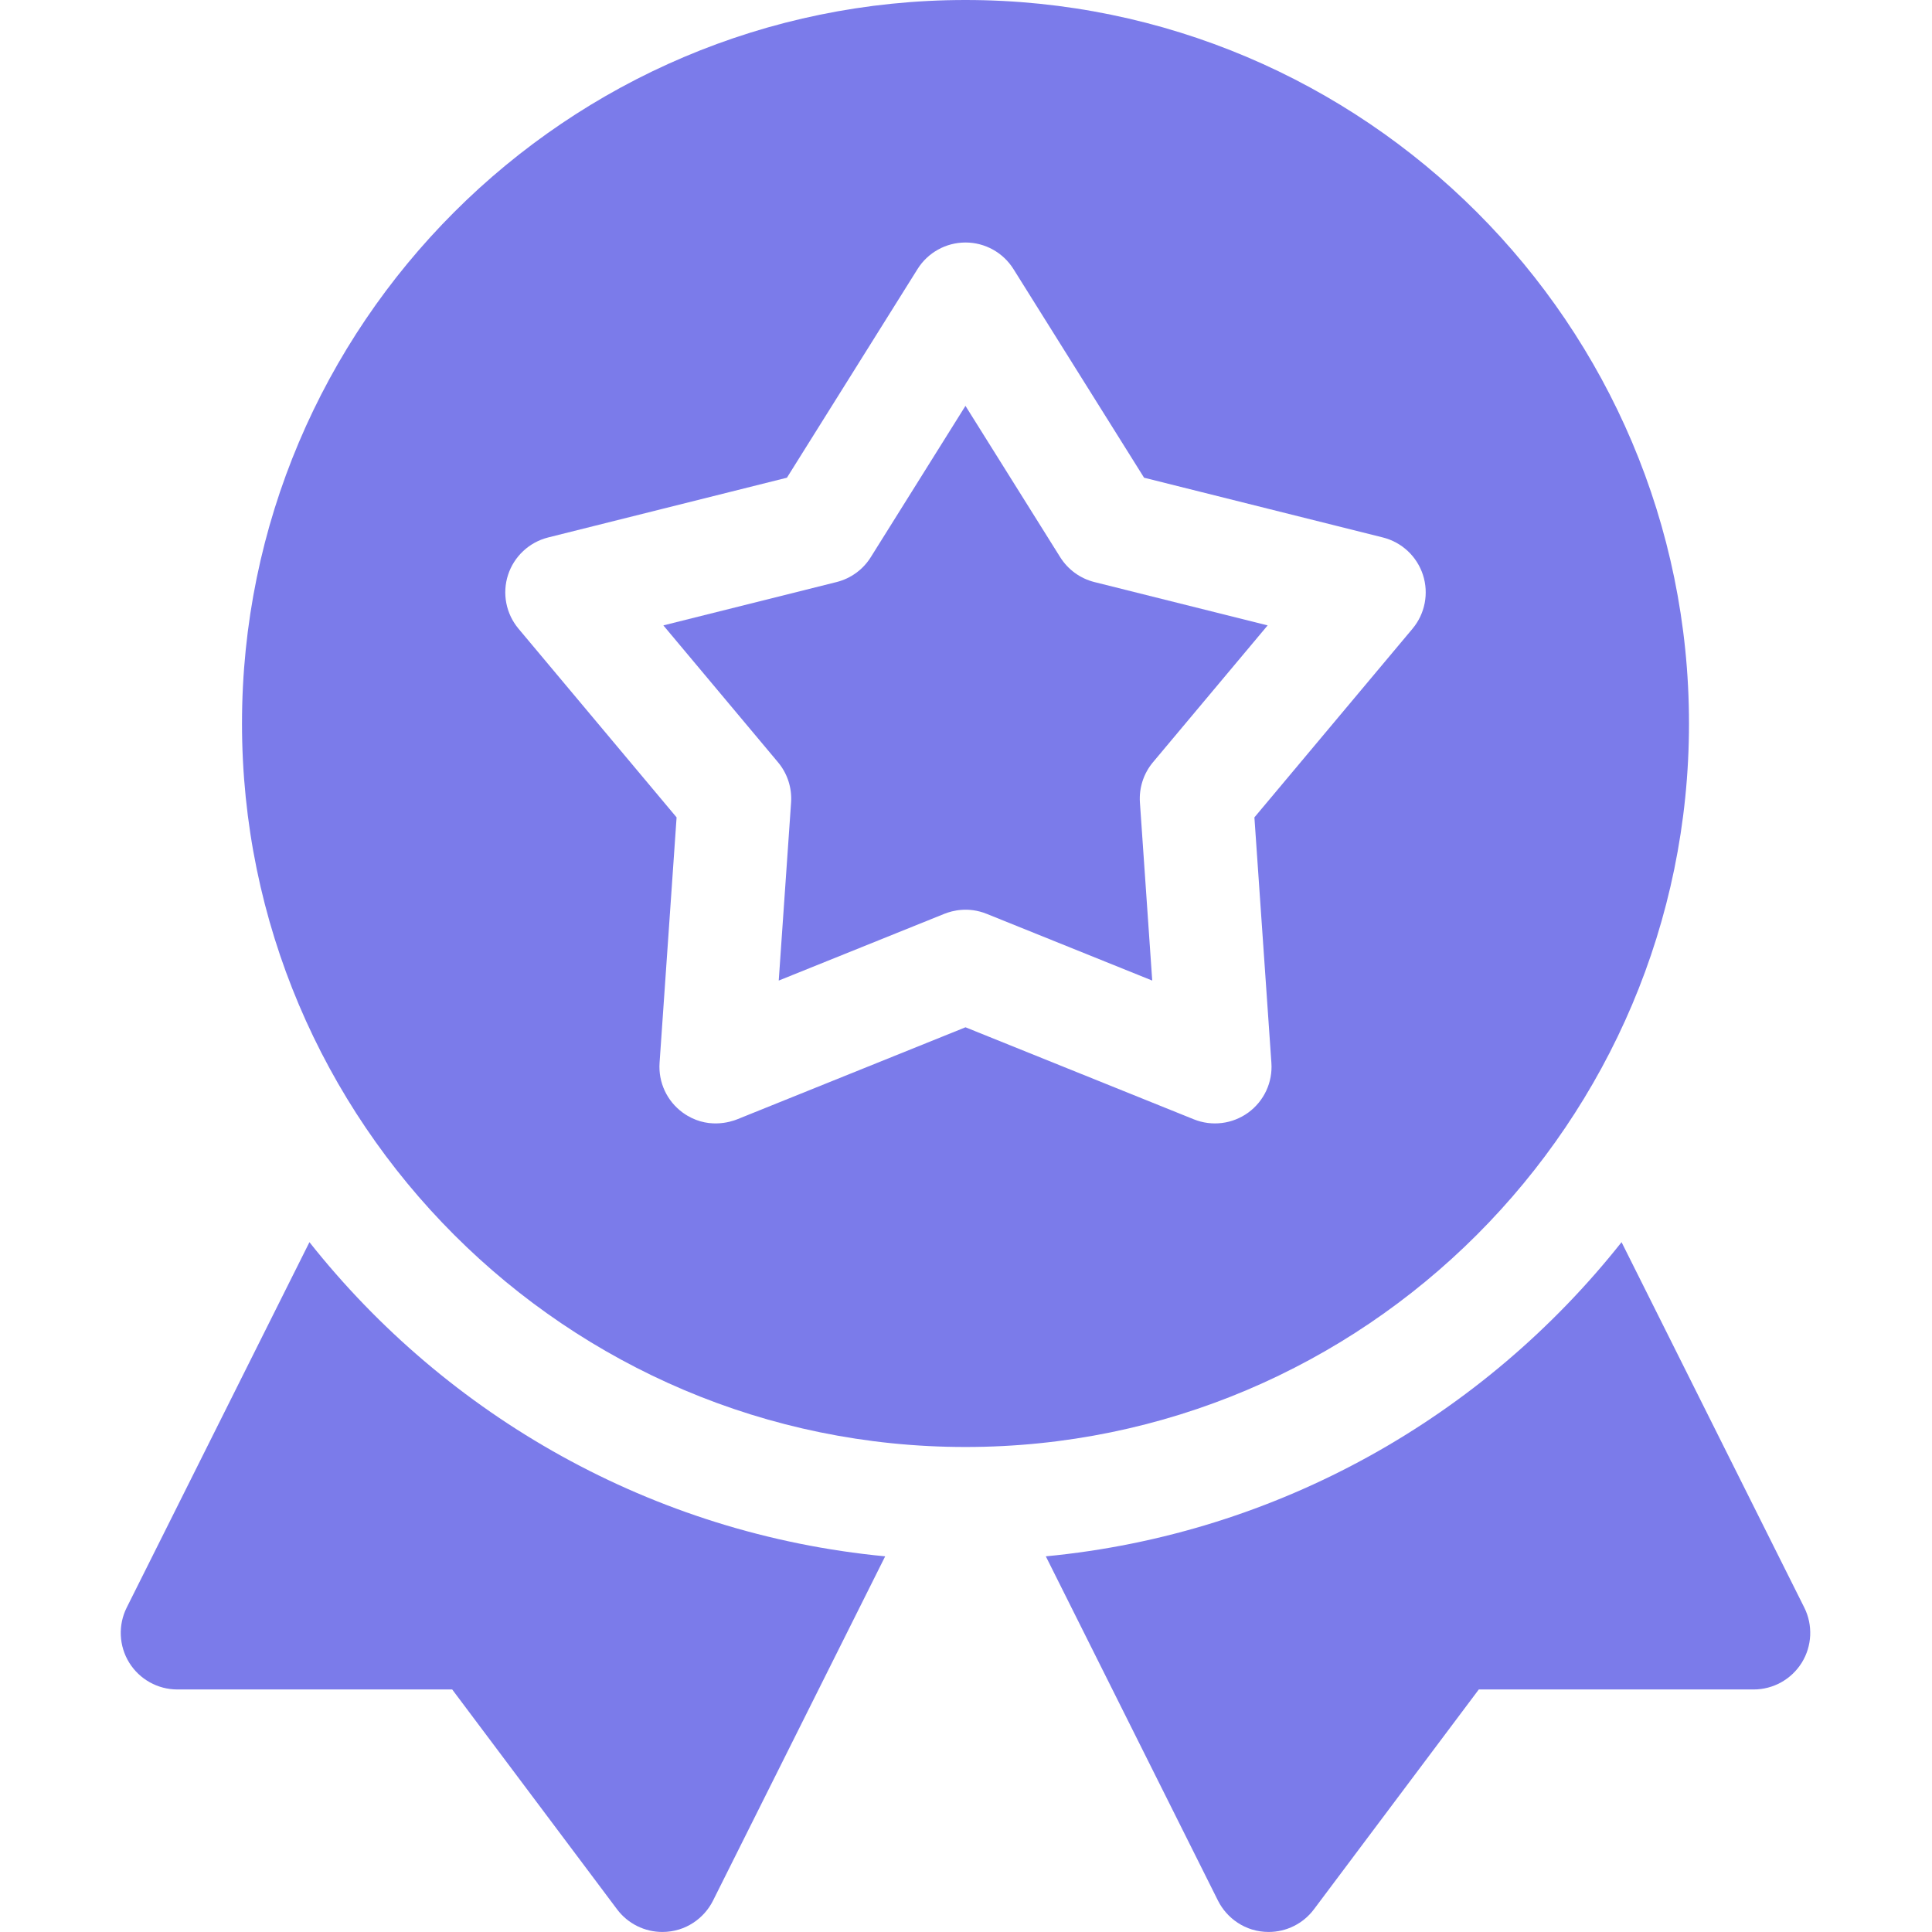
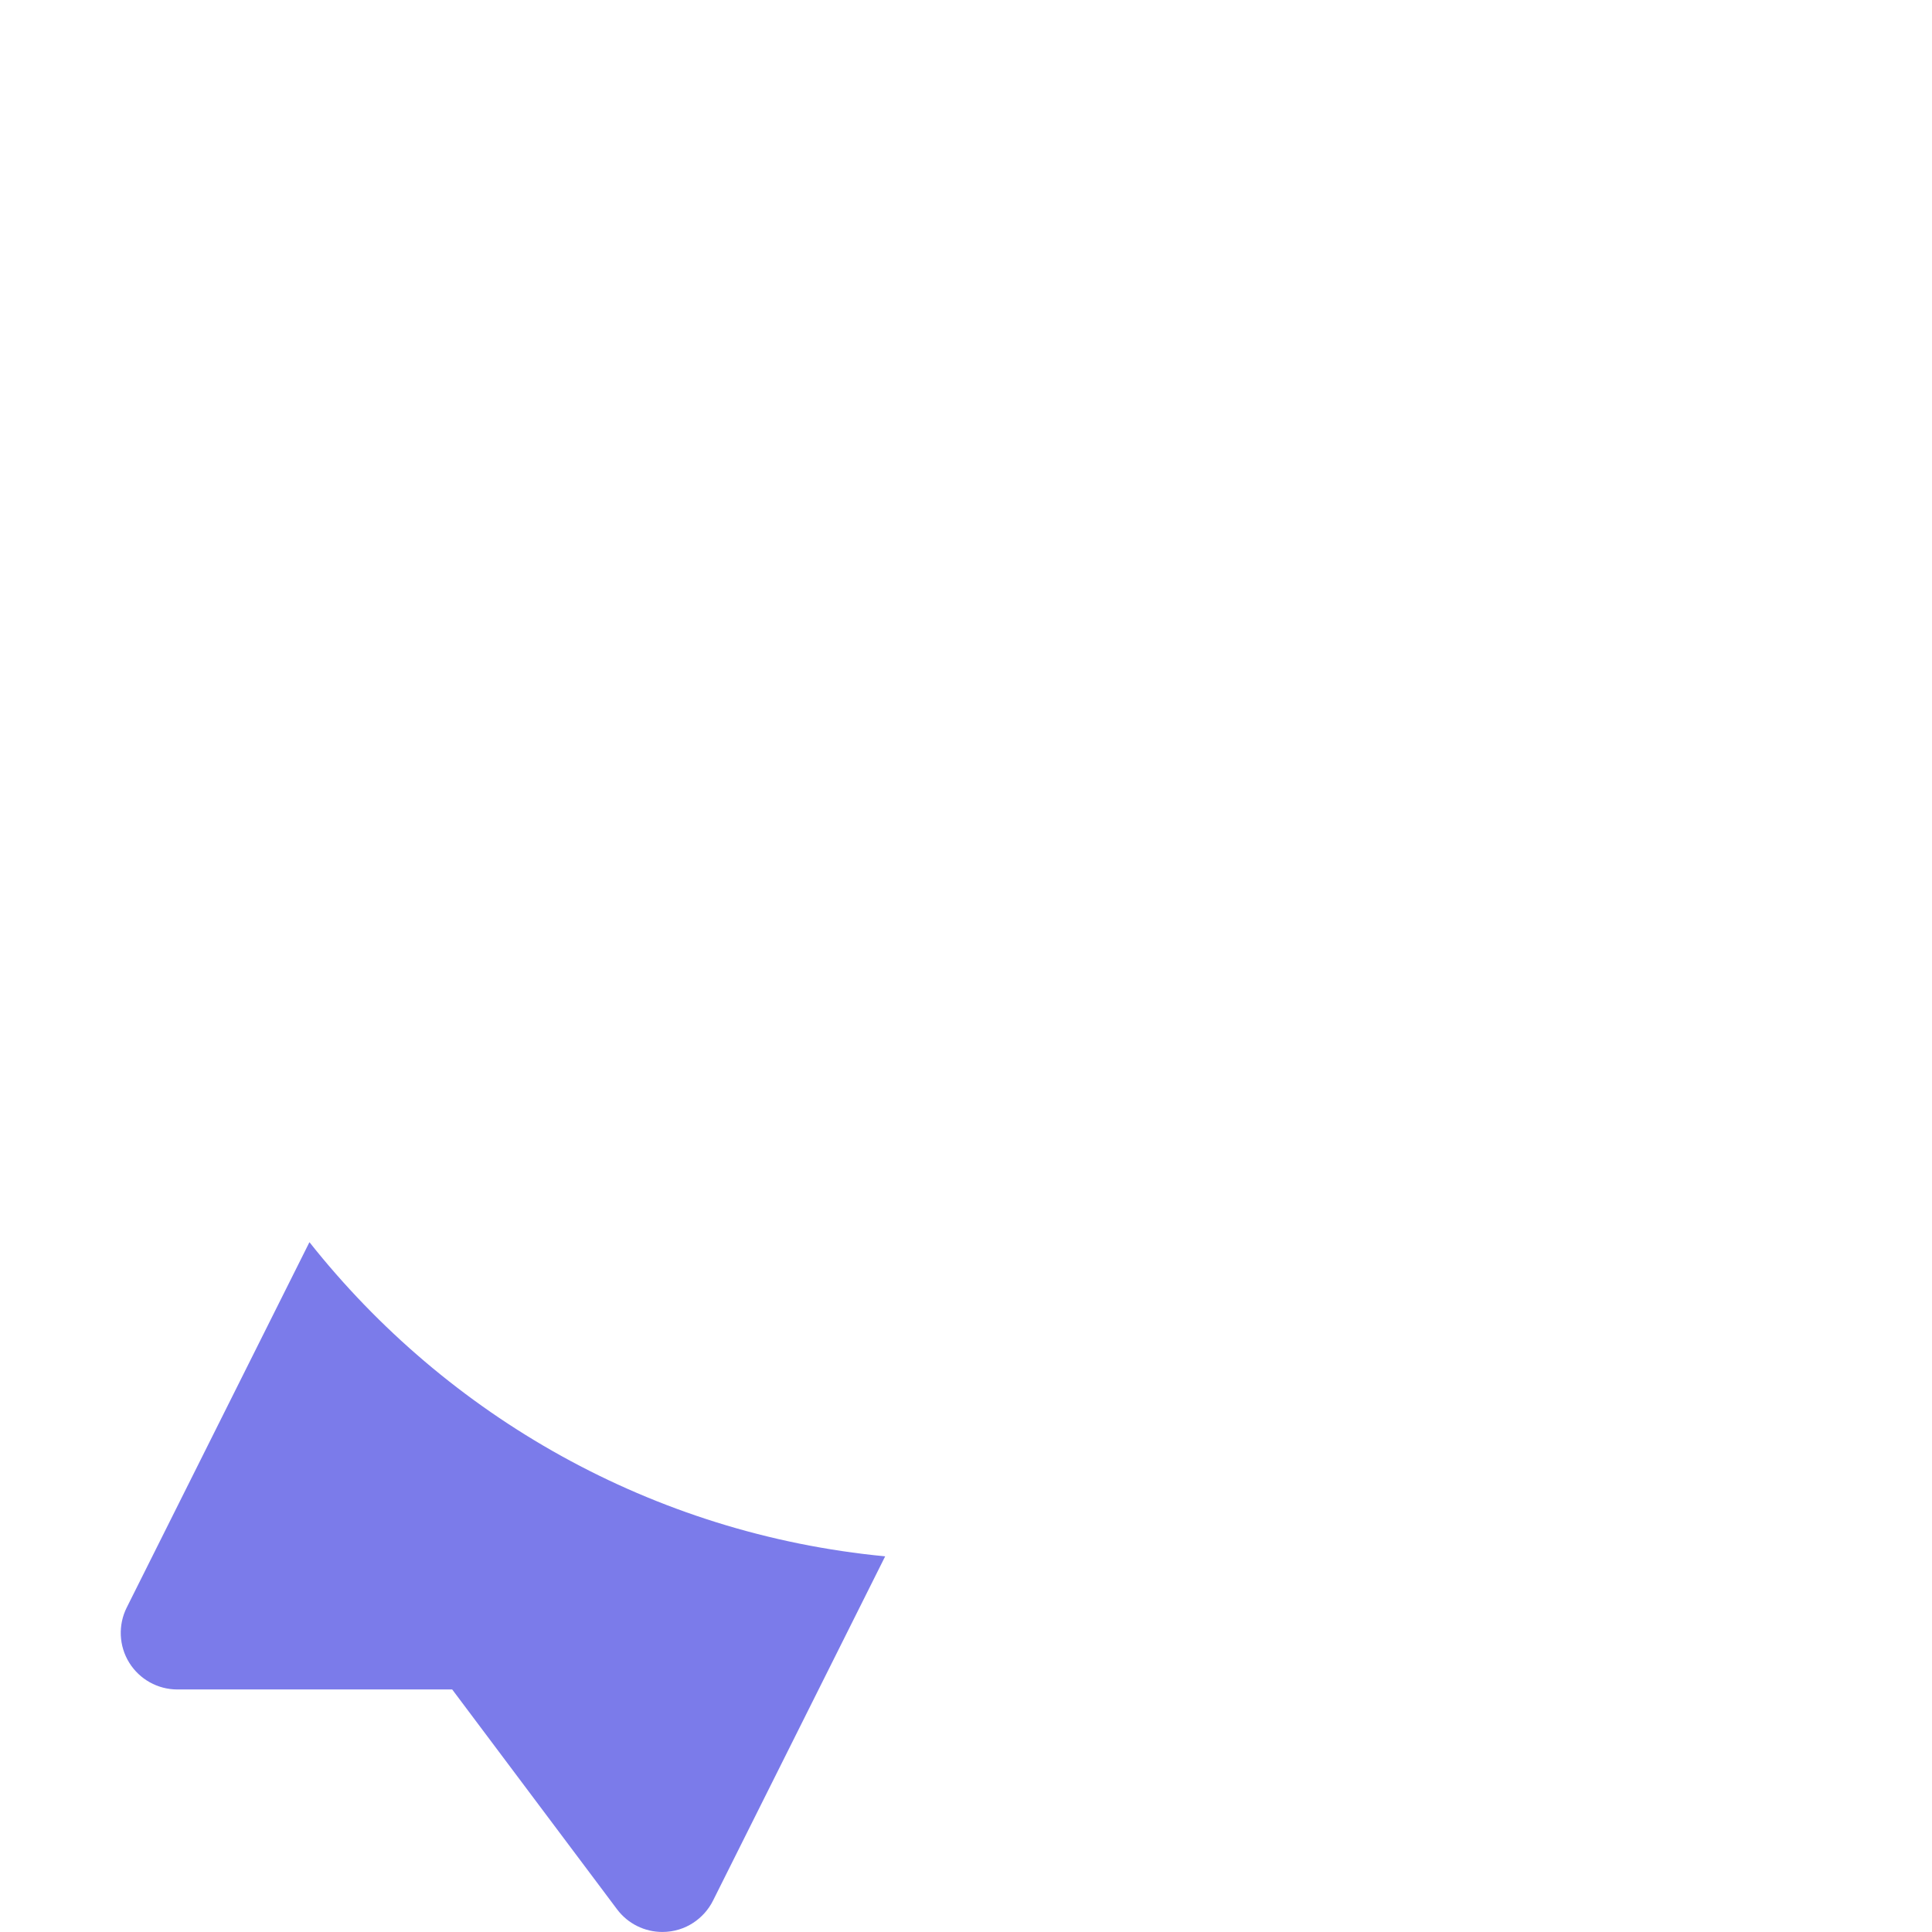
<svg xmlns="http://www.w3.org/2000/svg" width="54" height="54" viewBox="0 0 54 54" fill="none">
  <g id="badge (1) 1">
    <path id="Vector" d="M8.649 34.719L3.542 44.931C3.297 45.422 3.323 46.005 3.611 46.471C3.9 46.937 4.408 47.221 4.957 47.221H12.639L17.248 53.367C17.548 53.767 18.018 53.999 18.513 53.999C19.17 53.999 19.688 53.607 19.928 53.125L24.741 43.5C18.234 42.878 12.498 39.579 8.649 34.719Z" fill="#7B7BEA" />
-     <path id="Vector_2" d="M50.43 44.931L45.323 34.719C41.474 39.579 35.738 42.878 29.231 43.5L34.044 53.125C34.285 53.607 34.802 53.999 35.459 53.999C35.954 53.999 36.425 53.767 36.724 53.367L41.333 47.221H49.016C49.564 47.221 50.072 46.937 50.361 46.471C50.649 46.005 50.675 45.422 50.43 44.931Z" fill="#7B7BEA" />
-     <path id="Vector_3" d="M29.633 15.574L26.985 11.344L24.338 15.574C24.121 15.921 23.778 16.17 23.381 16.269L18.541 17.48L21.745 21.305C22.008 21.618 22.139 22.022 22.111 22.43L21.766 27.407L26.394 25.542C26.614 25.453 27.064 25.335 27.577 25.542L32.205 27.407L31.861 22.43C31.833 22.022 31.964 21.618 32.226 21.305L35.431 17.48L30.59 16.269C30.194 16.17 29.851 15.921 29.633 15.574Z" fill="#7B7BEA" />
-     <path id="Vector_4" d="M47.208 20.222C47.208 9.072 38.136 0 26.986 0C15.835 0 6.764 9.072 6.764 20.222C6.764 31.372 15.835 40.444 26.986 40.444C38.136 40.444 47.208 31.372 47.208 20.222ZM39.48 17.573L35.061 22.846L35.536 29.709C35.574 30.253 35.329 30.777 34.888 31.098C34.447 31.418 33.872 31.489 33.367 31.285L26.986 28.713L20.605 31.285C20.434 31.354 19.753 31.584 19.083 31.098C18.642 30.777 18.398 30.253 18.435 29.709L18.911 22.846L14.493 17.573C14.142 17.155 14.032 16.586 14.2 16.068C14.369 15.55 14.793 15.154 15.322 15.022L21.995 13.352L25.645 7.521C25.934 7.059 26.441 6.778 26.986 6.778C27.531 6.778 28.038 7.059 28.327 7.521L31.977 13.352L38.651 15.022C39.18 15.154 39.603 15.55 39.772 16.068C39.94 16.586 39.83 17.155 39.48 17.573Z" fill="#7B7BEA" />
  </g>
</svg>